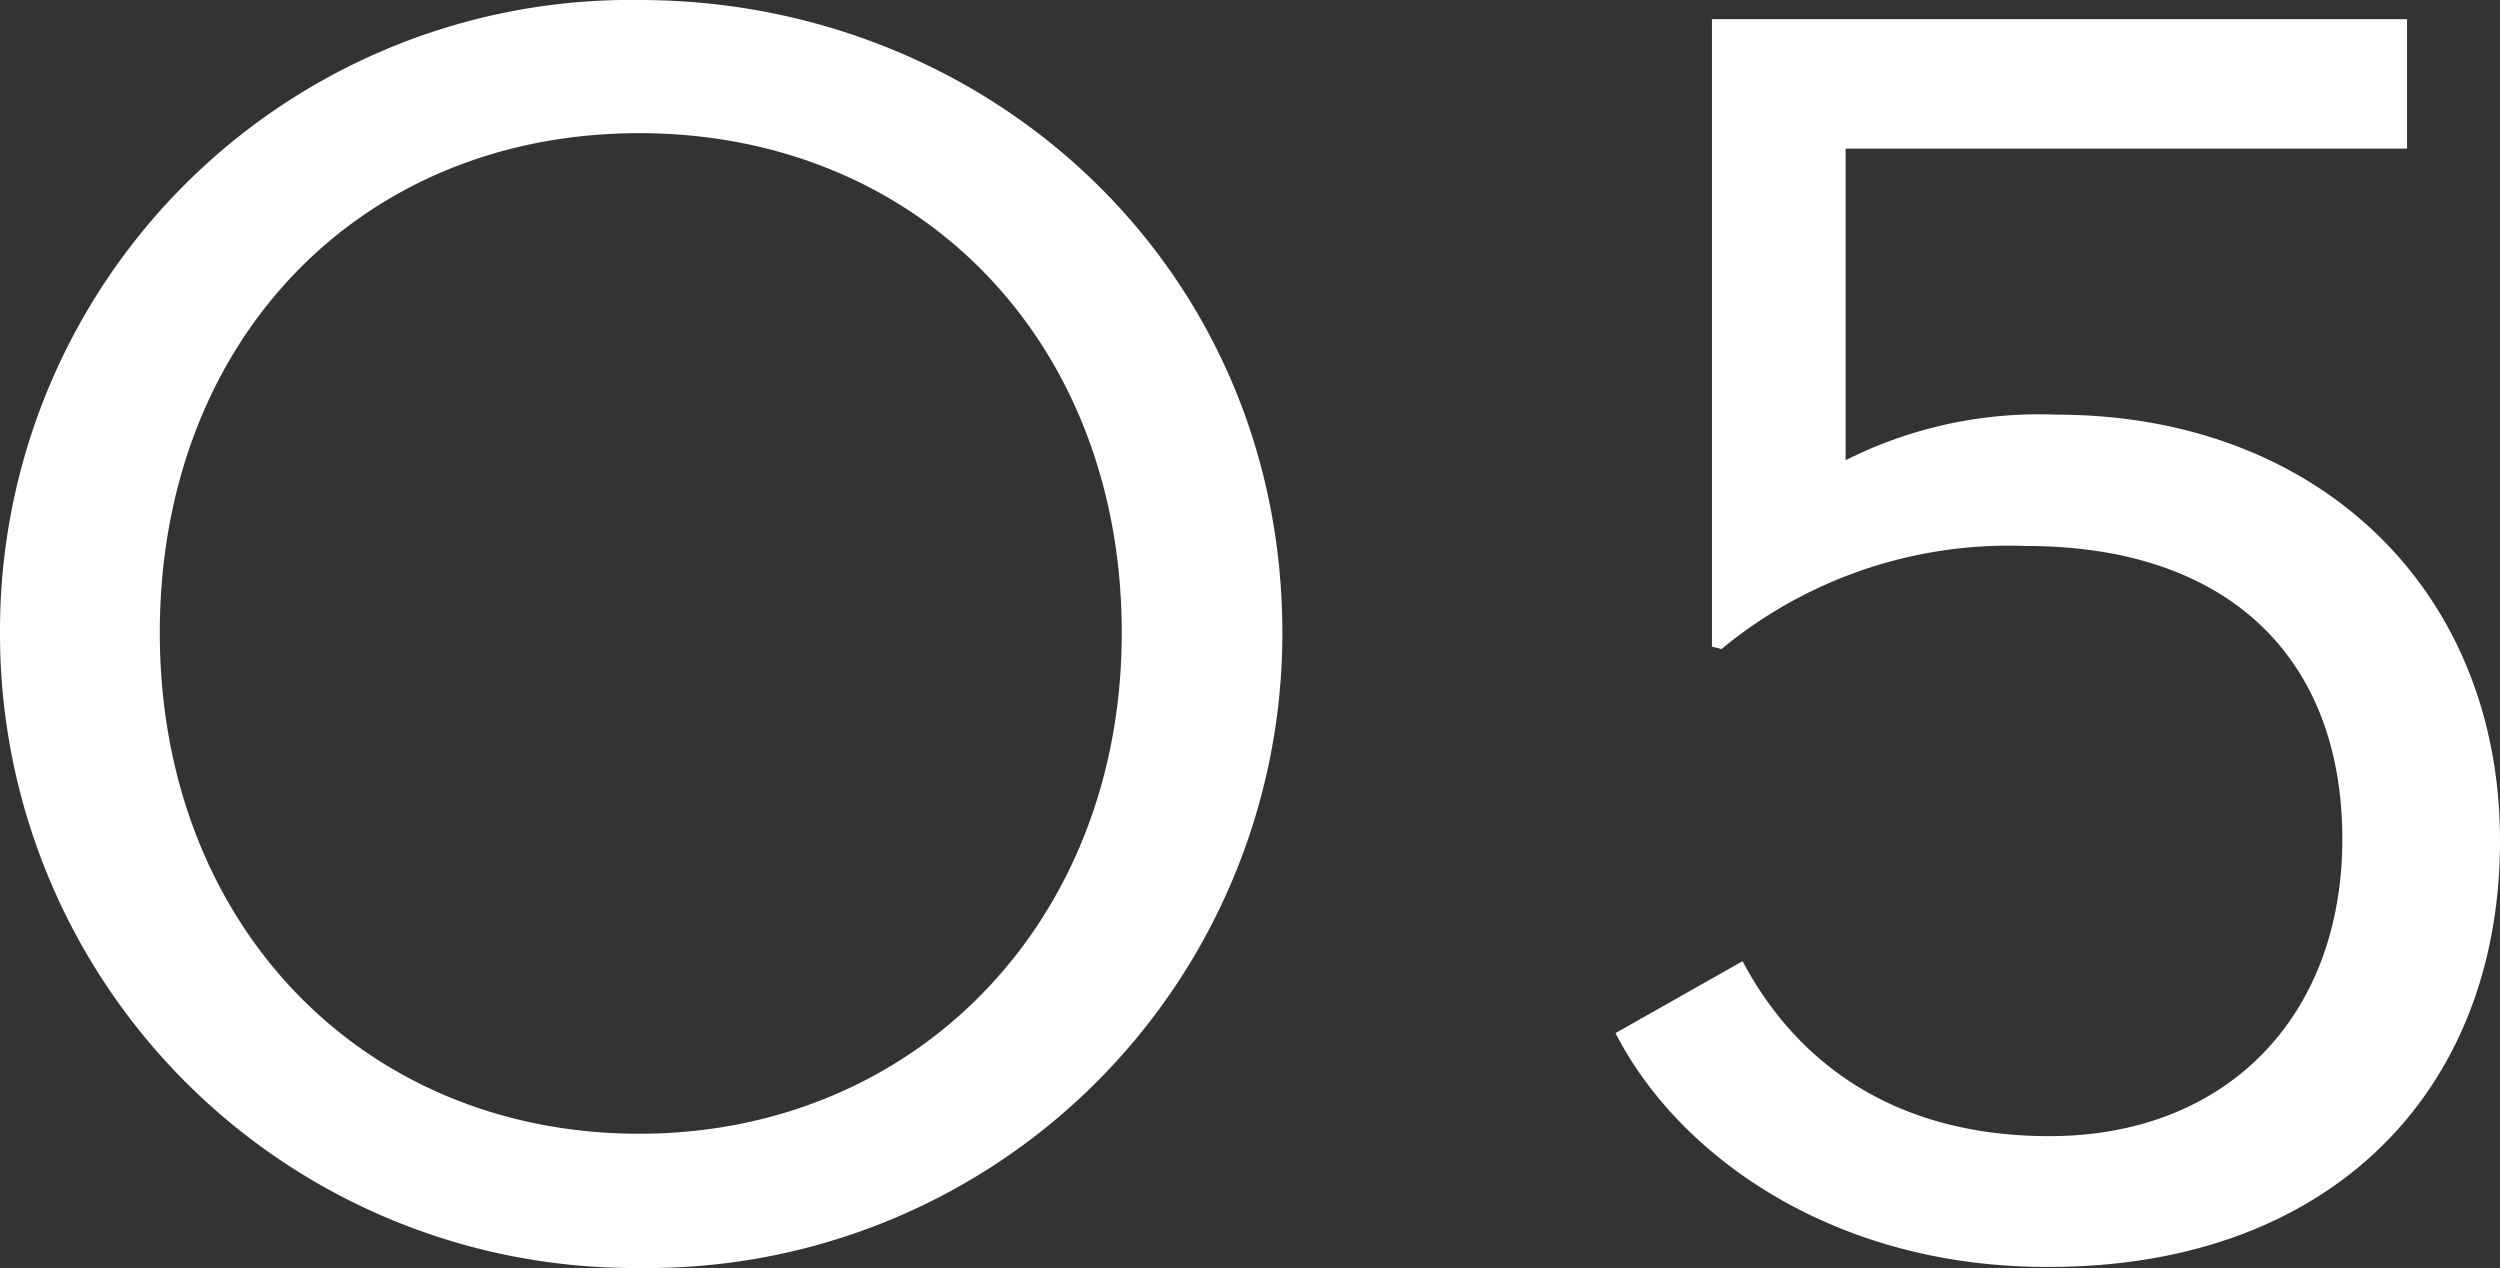
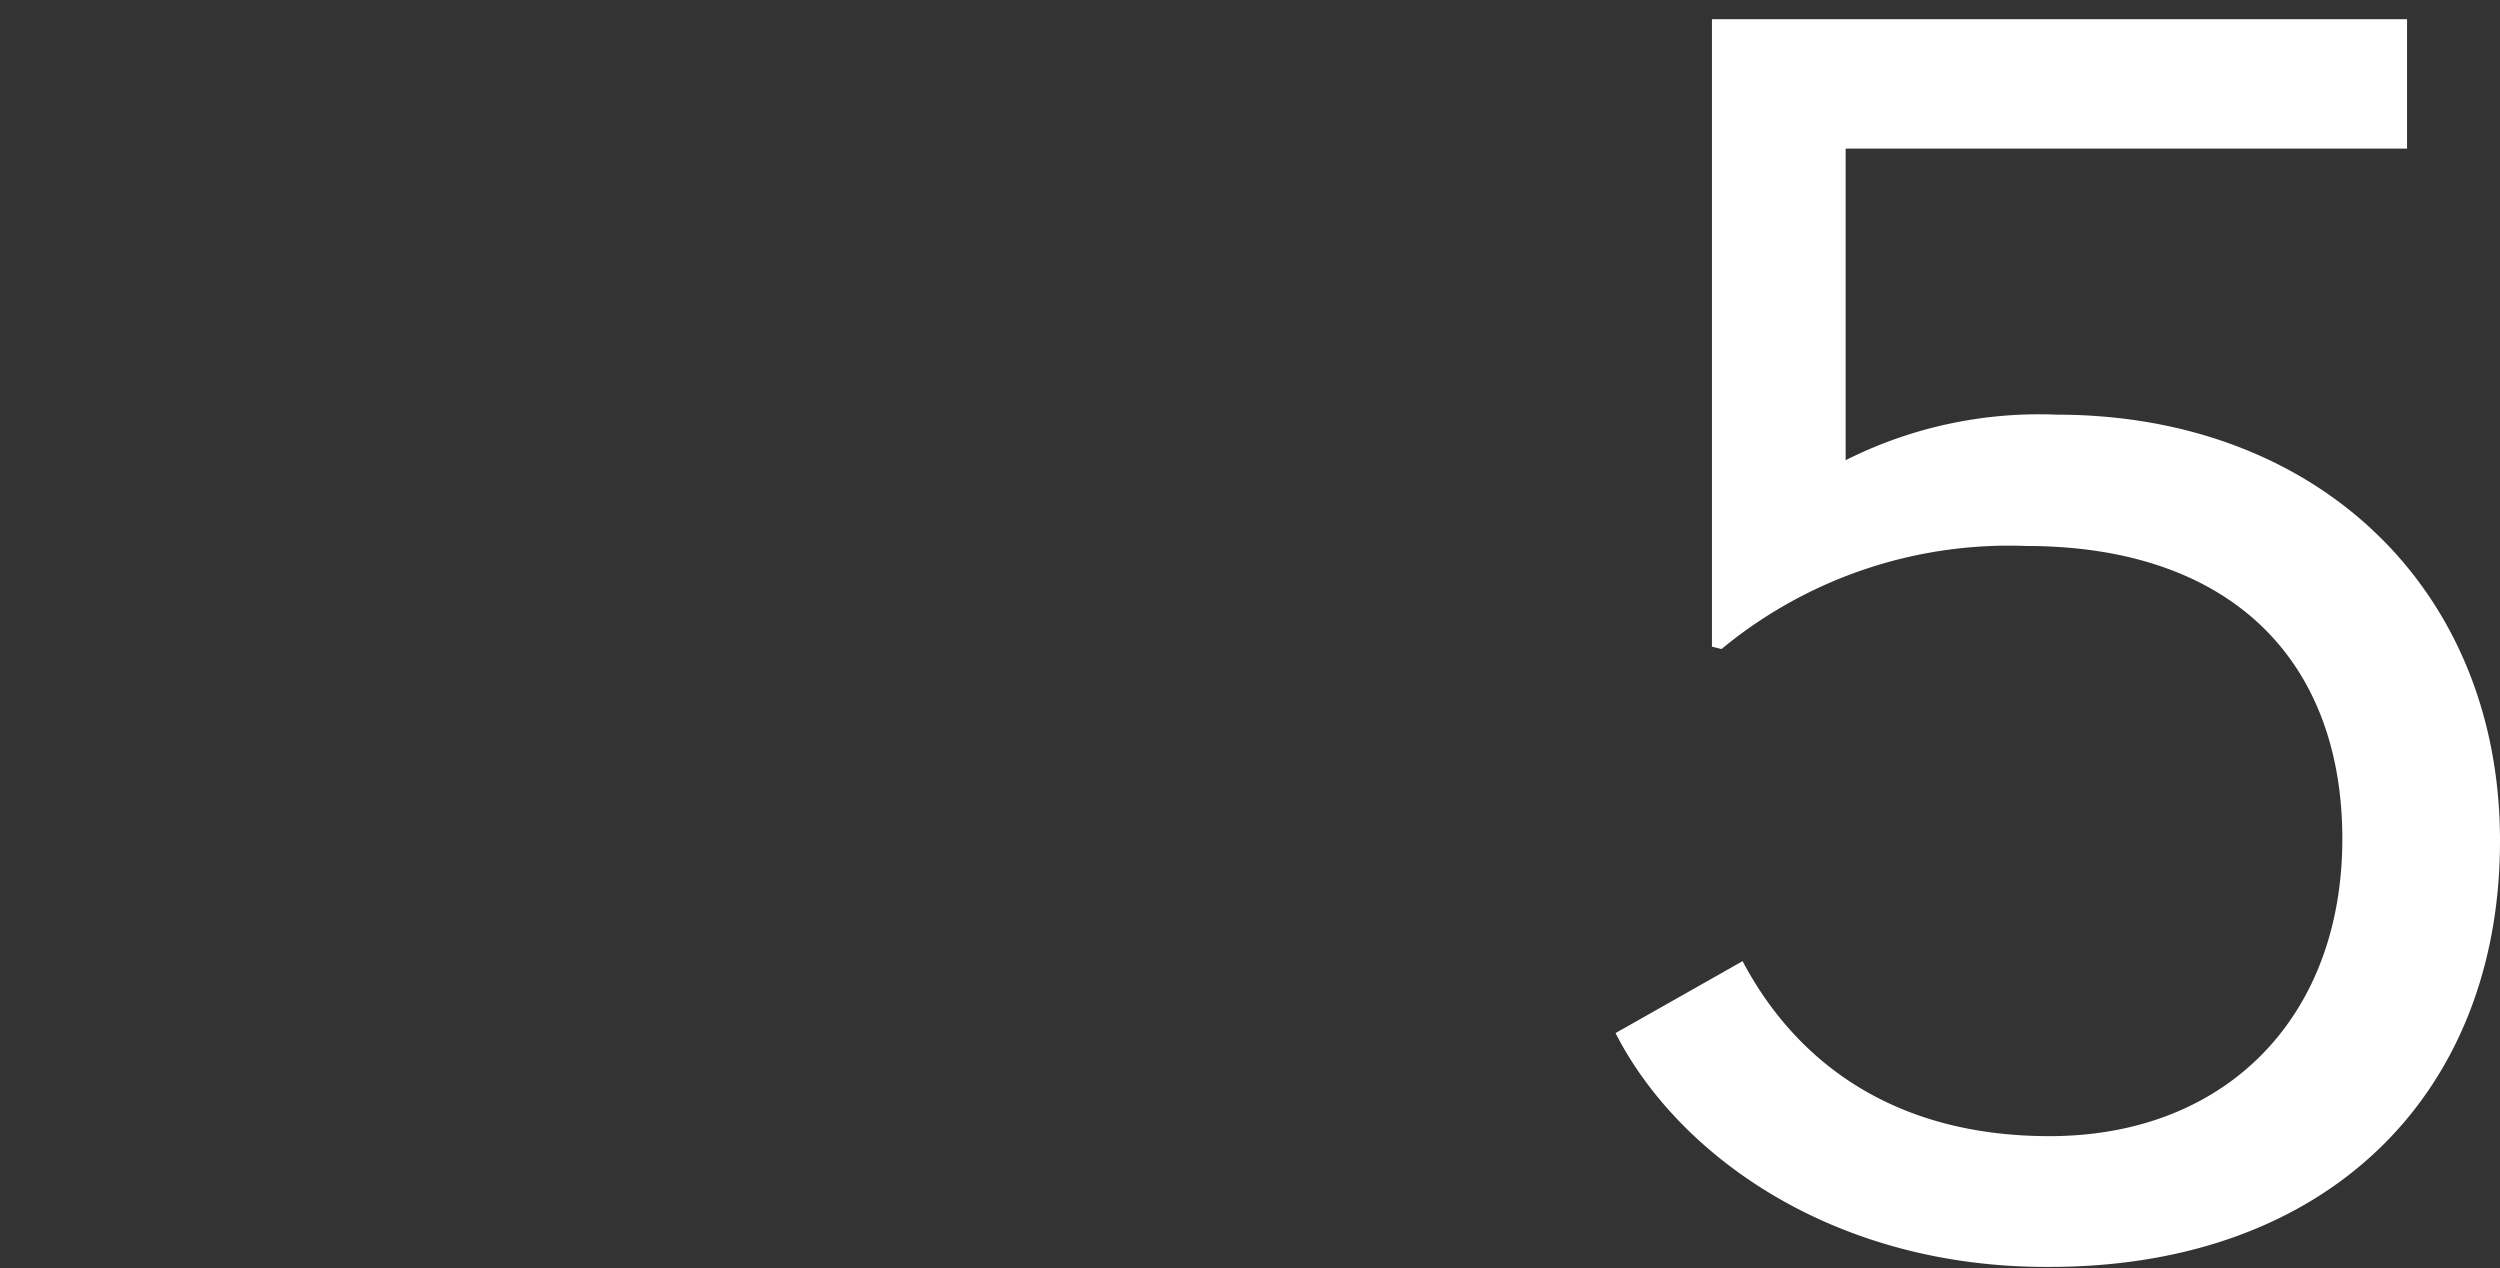
<svg xmlns="http://www.w3.org/2000/svg" width="93.87" height="47.61" viewBox="0 0 93.87 47.61">
  <rect x="0" y="0" width="93.87" height="47.61" fill="#333333" stroke="none" />
  <defs>
    <style>.cls-1{fill:#fff;}</style>
  </defs>
  <title>アセット 6</title>
  <g id="レイヤー_2" data-name="レイヤー 2">
    <g id="elements">
-       <path class="cls-1" d="M0,23.76A23.68,23.68,0,0,1,24,0C37.17,0,48.15,10.08,48.15,23.76A23.83,23.83,0,0,1,24,47.61,23.81,23.81,0,0,1,0,23.76Zm42.12,0C42.12,12.78,34.47,5,24,5S6,12.78,6,23.76s7.65,18.81,18,18.81S42.12,34.65,42.12,23.76Z" />
      <path class="cls-1" d="M60.66,38.79l4.77-2.7c2,3.78,5.67,6.57,11.52,6.57,6.66,0,11-4.5,11-11.16s-4.14-11-11.88-11a16.93,16.93,0,0,0-11.43,3.87l-.36-.09V.72h26.1V5.58H69.3v11.7a16.14,16.14,0,0,1,7.92-1.71c9.81,0,16.65,6.57,16.65,16s-6.39,16-16.92,16C68.85,47.61,63,43.38,60.66,38.79Z" />
    </g>
  </g>
</svg>